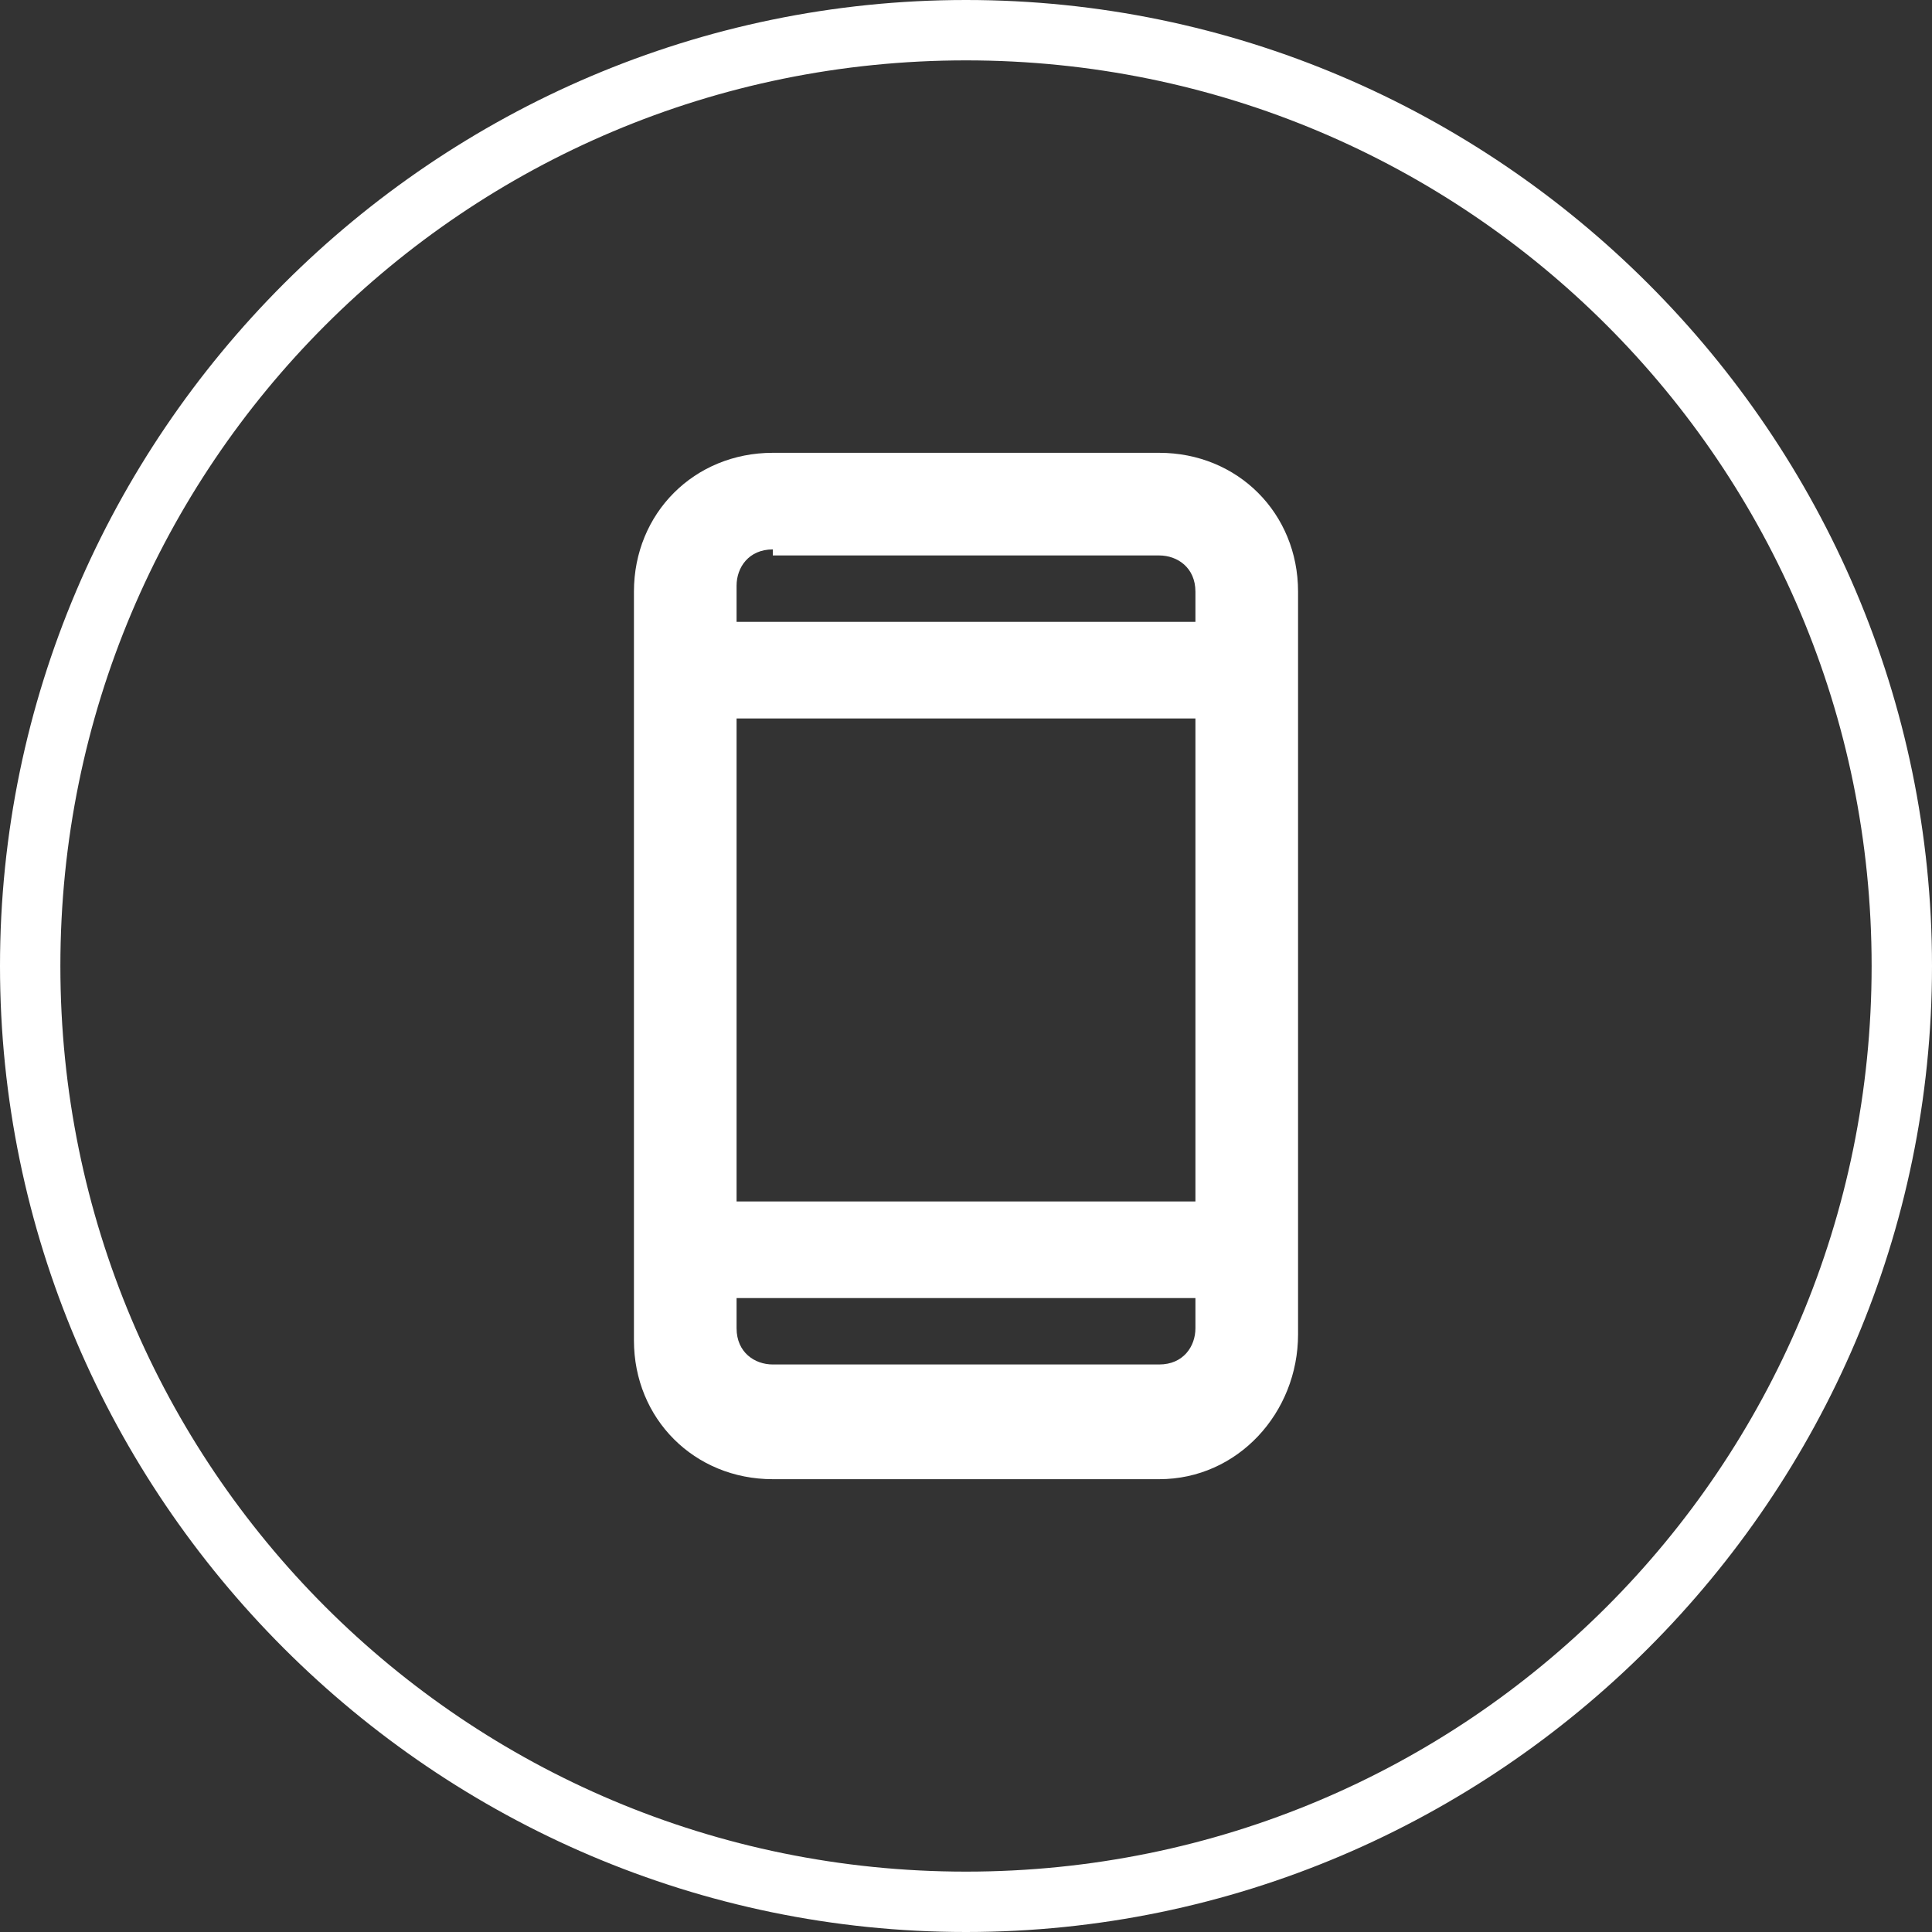
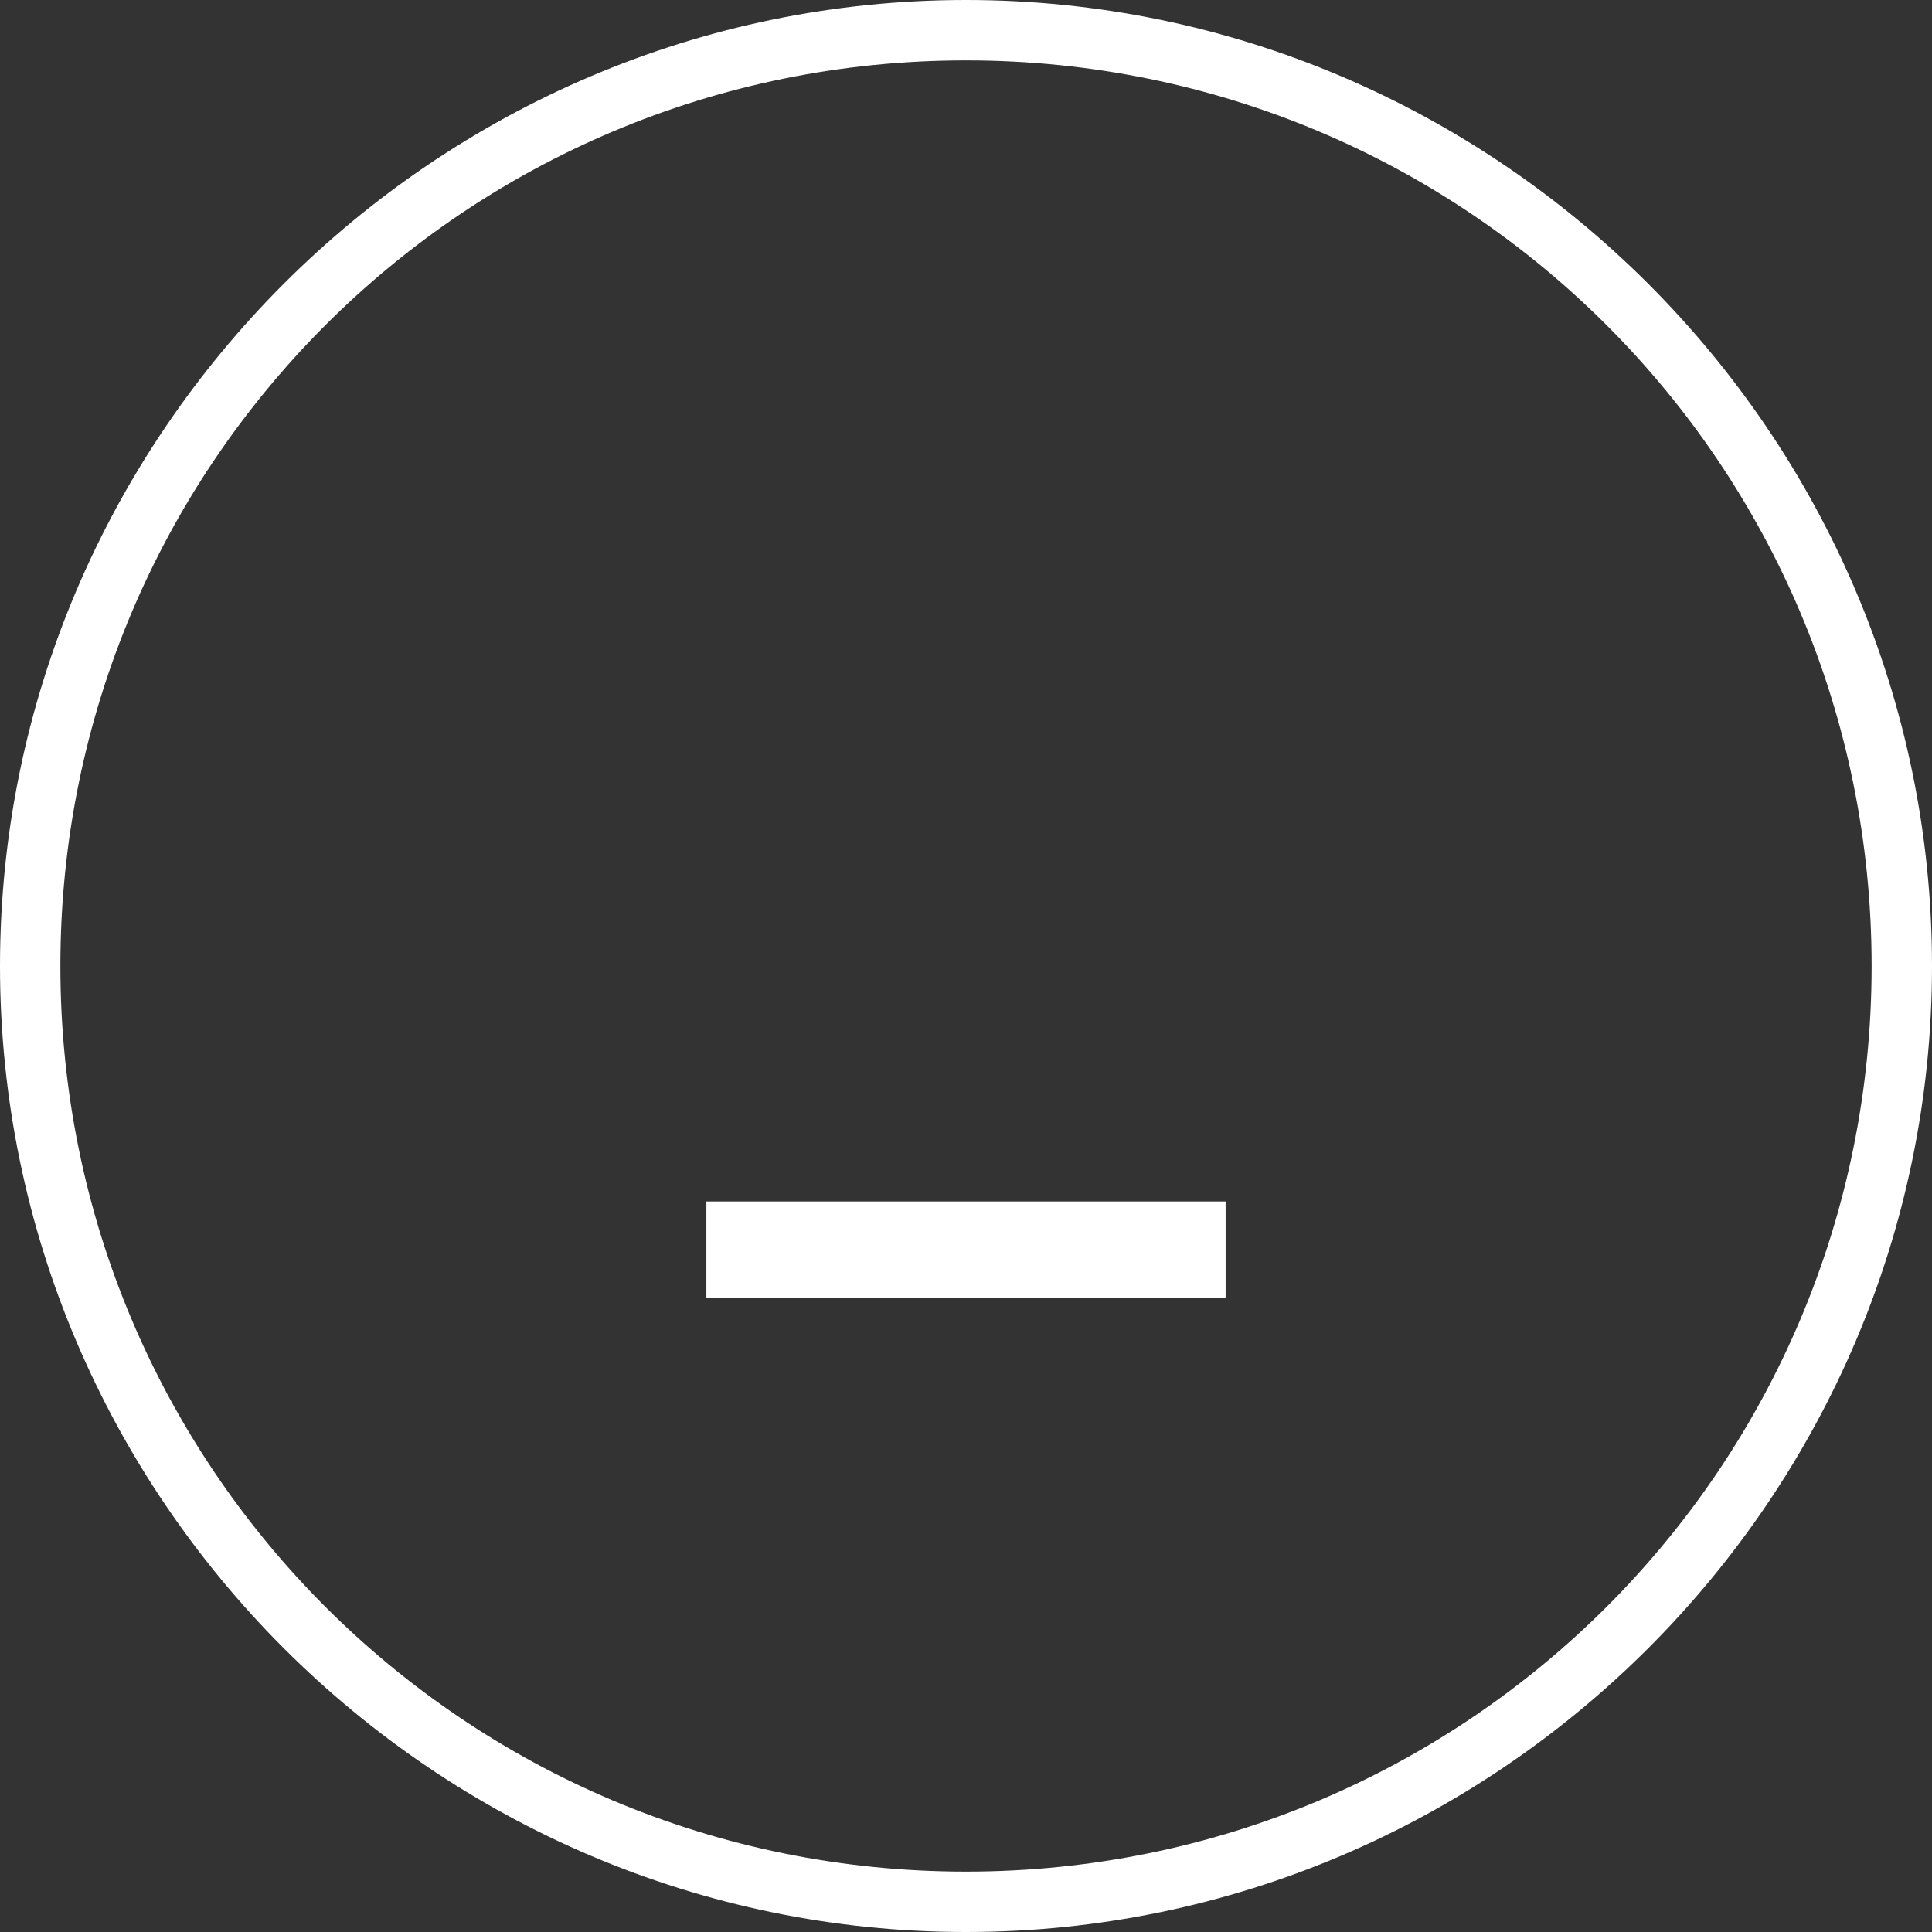
<svg xmlns="http://www.w3.org/2000/svg" version="1.1" id="レイヤー_1" x="0px" y="0px" viewBox="0 0 32 32" style="enable-background:new 0 0 32 32;" xml:space="preserve">
  <rect x="0" y="0" width="32" height="32" fill="#333333" stroke="none" />
  <style type="text/css">
	.st0{fill:#FFFFFF;}
</style>
  <g>
    <g>
      <g>
-         <path class="st0" d="M19.2,24.5h-6.4c-1.3,0-2.3-1-2.3-2.3V9.8c0-1.3,1-2.3,2.3-2.3h6.4c1.3,0,2.3,1,2.3,2.3v12.3     C21.5,23.4,20.5,24.5,19.2,24.5z M12.8,9.1c-0.4,0-0.6,0.3-0.6,0.6v12.3c0,0.4,0.3,0.6,0.6,0.6h6.4c0.4,0,0.6-0.3,0.6-0.6V9.8     c0-0.4-0.3-0.6-0.6-0.6H12.8z" />
-       </g>
+         </g>
      <g>
        <rect x="11.7" y="19.9" class="st0" width="8.6" height="1.6" />
-         <rect x="11.7" y="10.3" class="st0" width="9" height="1.6" />
      </g>
    </g>
  </g>
  <g>
    <path class="st0" d="M16,1c8.3,0,15,6.7,15,15s-6.7,15-15,15S1,24.3,1,16S7.7,1,16,1 M16,0C7.2,0,0,7.2,0,16s7.2,16,16,16   s16-7.2,16-16S24.8,0,16,0L16,0z" />
  </g>
</svg>